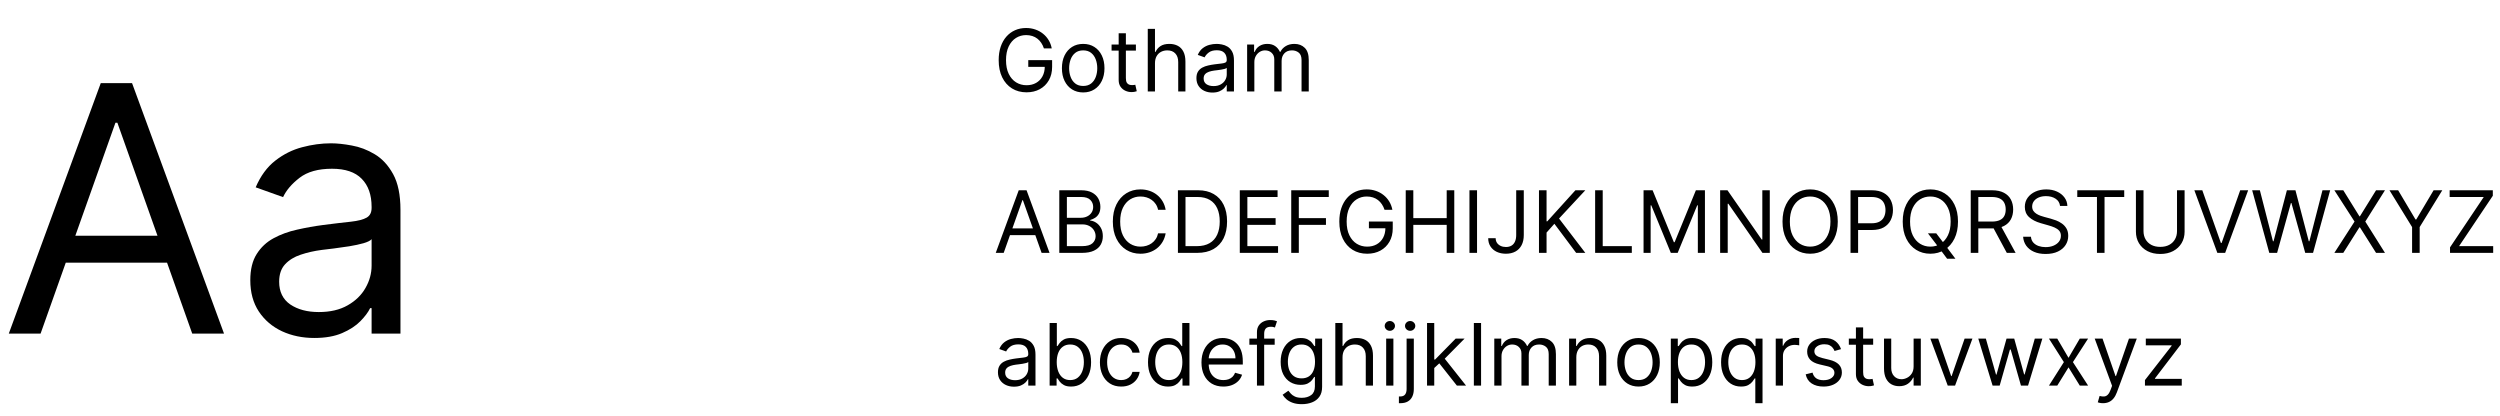
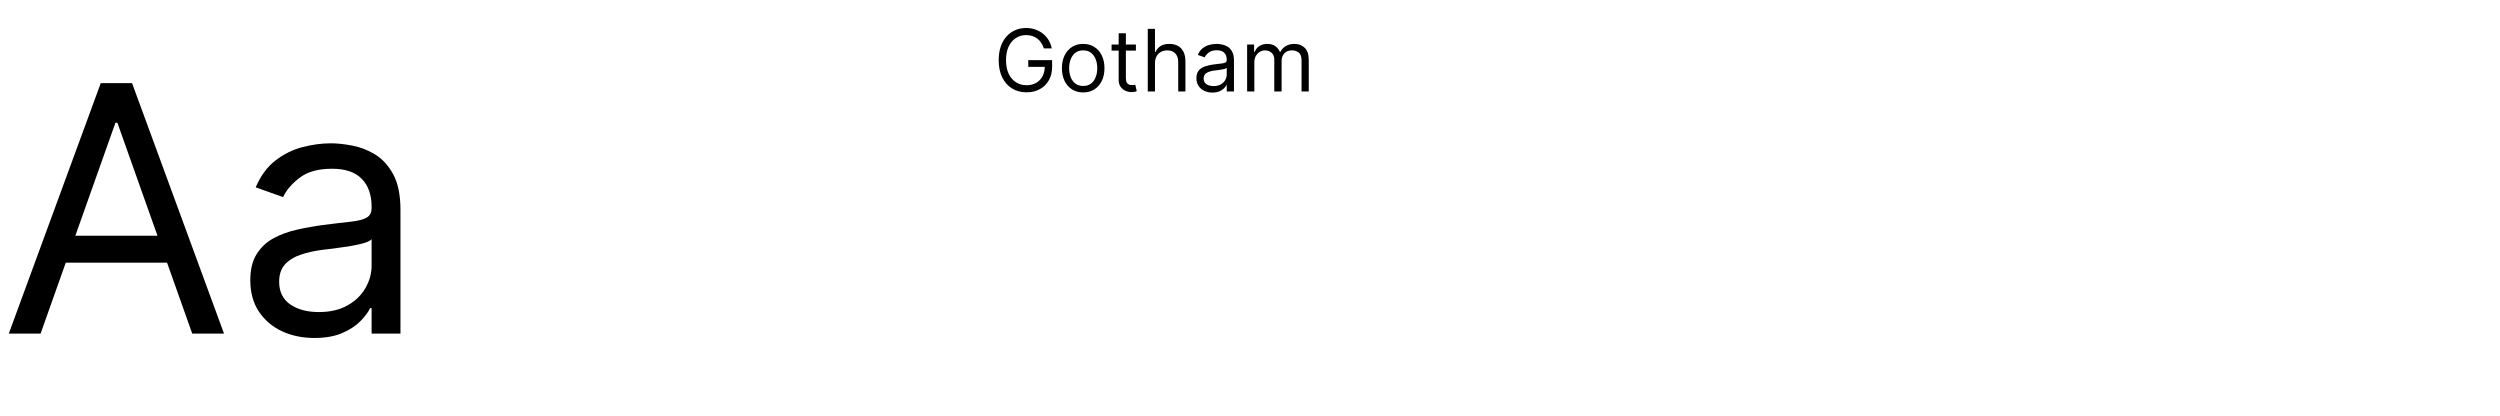
<svg xmlns="http://www.w3.org/2000/svg" width="697" height="116" viewBox="0 0 697 116" fill="none">
  <path d="M11.318 93H2.455L28.091 23.182H36.818L62.455 93H53.591L32.727 34.227H32.182L11.318 93ZM14.591 65.727H50.318V73.227H14.591V65.727ZM87.648 94.227C84.329 94.227 81.318 93.602 78.614 92.352C75.909 91.079 73.761 89.25 72.171 86.864C70.579 84.454 69.784 81.546 69.784 78.136C69.784 75.136 70.375 72.704 71.557 70.841C72.739 68.954 74.318 67.477 76.296 66.409C78.273 65.341 80.454 64.546 82.841 64.023C85.25 63.477 87.671 63.045 90.102 62.727C93.284 62.318 95.864 62.011 97.841 61.807C99.841 61.58 101.295 61.205 102.205 60.682C103.136 60.159 103.602 59.25 103.602 57.955V57.682C103.602 54.318 102.682 51.705 100.841 49.841C99.023 47.977 96.261 47.045 92.557 47.045C88.716 47.045 85.704 47.886 83.523 49.568C81.341 51.25 79.807 53.045 78.921 54.955L71.284 52.227C72.648 49.045 74.466 46.568 76.739 44.795C79.034 43 81.534 41.75 84.239 41.045C86.966 40.318 89.648 39.955 92.284 39.955C93.966 39.955 95.898 40.159 98.079 40.568C100.284 40.955 102.409 41.761 104.455 42.989C106.523 44.216 108.239 46.068 109.602 48.545C110.966 51.023 111.648 54.341 111.648 58.5V93H103.602V85.909H103.193C102.648 87.046 101.739 88.261 100.466 89.557C99.193 90.852 97.5 91.954 95.386 92.864C93.273 93.773 90.693 94.227 87.648 94.227ZM88.875 87C92.057 87 94.739 86.375 96.921 85.125C99.125 83.875 100.784 82.261 101.898 80.284C103.034 78.307 103.602 76.227 103.602 74.046V66.682C103.261 67.091 102.511 67.466 101.352 67.807C100.216 68.125 98.898 68.409 97.398 68.659C95.921 68.886 94.477 69.091 93.068 69.273C91.682 69.432 90.557 69.568 89.693 69.682C87.602 69.954 85.648 70.398 83.829 71.011C82.034 71.602 80.579 72.5 79.466 73.704C78.375 74.886 77.829 76.5 77.829 78.546C77.829 81.341 78.864 83.454 80.932 84.886C83.023 86.296 85.671 87 88.875 87Z" fill="black" />
  <path d="M291.045 13.5C290.858 12.926 290.611 12.412 290.304 11.957C290.003 11.497 289.642 11.105 289.222 10.781C288.807 10.457 288.335 10.21 287.807 10.04C287.278 9.869 286.699 9.784 286.068 9.784C285.034 9.784 284.094 10.051 283.247 10.585C282.401 11.119 281.727 11.906 281.227 12.946C280.727 13.986 280.477 15.261 280.477 16.773C280.477 18.284 280.73 19.56 281.236 20.599C281.741 21.639 282.426 22.426 283.29 22.96C284.153 23.494 285.125 23.761 286.205 23.761C287.205 23.761 288.085 23.548 288.847 23.122C289.614 22.69 290.21 22.082 290.636 21.298C291.068 20.509 291.284 19.579 291.284 18.511L291.932 18.648H286.682V16.773H293.33V18.648C293.33 20.085 293.023 21.335 292.409 22.398C291.801 23.46 290.96 24.284 289.886 24.869C288.818 25.449 287.591 25.739 286.205 25.739C284.659 25.739 283.301 25.375 282.131 24.648C280.966 23.921 280.057 22.886 279.403 21.546C278.756 20.204 278.432 18.614 278.432 16.773C278.432 15.392 278.616 14.151 278.986 13.048C279.361 11.94 279.889 10.997 280.571 10.219C281.253 9.44 282.06 8.844 282.991 8.429C283.923 8.014 284.949 7.807 286.068 7.807C286.989 7.807 287.847 7.946 288.642 8.224C289.443 8.497 290.156 8.886 290.781 9.392C291.412 9.892 291.938 10.492 292.358 11.19C292.778 11.883 293.068 12.653 293.227 13.5H291.045ZM301.995 25.773C300.813 25.773 299.776 25.491 298.884 24.929C297.998 24.366 297.305 23.579 296.805 22.568C296.31 21.557 296.063 20.375 296.063 19.023C296.063 17.659 296.31 16.469 296.805 15.452C297.305 14.435 297.998 13.645 298.884 13.082C299.776 12.52 300.813 12.239 301.995 12.239C303.177 12.239 304.211 12.52 305.097 13.082C305.989 13.645 306.683 14.435 307.177 15.452C307.677 16.469 307.927 17.659 307.927 19.023C307.927 20.375 307.677 21.557 307.177 22.568C306.683 23.579 305.989 24.366 305.097 24.929C304.211 25.491 303.177 25.773 301.995 25.773ZM301.995 23.966C302.893 23.966 303.631 23.736 304.211 23.276C304.79 22.815 305.219 22.21 305.498 21.46C305.776 20.71 305.915 19.898 305.915 19.023C305.915 18.148 305.776 17.332 305.498 16.577C305.219 15.821 304.79 15.21 304.211 14.744C303.631 14.278 302.893 14.046 301.995 14.046C301.097 14.046 300.359 14.278 299.779 14.744C299.2 15.21 298.771 15.821 298.492 16.577C298.214 17.332 298.075 18.148 298.075 19.023C298.075 19.898 298.214 20.71 298.492 21.46C298.771 22.21 299.2 22.815 299.779 23.276C300.359 23.736 301.097 23.966 301.995 23.966ZM316.69 12.409V14.114H309.906V12.409H316.69ZM311.884 9.273H313.895V21.75C313.895 22.318 313.977 22.744 314.142 23.028C314.313 23.307 314.528 23.494 314.79 23.591C315.057 23.682 315.338 23.727 315.634 23.727C315.855 23.727 316.037 23.716 316.179 23.693C316.321 23.665 316.435 23.642 316.52 23.625L316.929 25.432C316.793 25.483 316.602 25.534 316.358 25.585C316.114 25.642 315.804 25.671 315.429 25.671C314.861 25.671 314.304 25.548 313.759 25.304C313.219 25.06 312.77 24.688 312.412 24.188C312.06 23.688 311.884 23.057 311.884 22.296V9.273ZM322.009 17.625V25.5H319.997V8.045H322.009V14.454H322.179C322.486 13.778 322.946 13.242 323.56 12.844C324.179 12.44 325.003 12.239 326.031 12.239C326.923 12.239 327.705 12.418 328.375 12.776C329.045 13.128 329.565 13.671 329.935 14.403C330.31 15.131 330.497 16.057 330.497 17.182V25.5H328.486V17.318C328.486 16.278 328.216 15.474 327.676 14.906C327.142 14.332 326.401 14.046 325.452 14.046C324.793 14.046 324.202 14.185 323.679 14.463C323.162 14.742 322.753 15.148 322.452 15.682C322.156 16.216 322.009 16.864 322.009 17.625ZM338.029 25.807C337.2 25.807 336.447 25.651 335.771 25.338C335.094 25.02 334.558 24.562 334.16 23.966C333.762 23.364 333.563 22.636 333.563 21.784C333.563 21.034 333.711 20.426 334.006 19.96C334.302 19.489 334.697 19.119 335.191 18.852C335.685 18.585 336.231 18.386 336.827 18.256C337.43 18.119 338.035 18.011 338.643 17.932C339.438 17.829 340.083 17.753 340.577 17.702C341.077 17.645 341.441 17.551 341.668 17.421C341.901 17.29 342.018 17.062 342.018 16.739V16.671C342.018 15.829 341.788 15.176 341.327 14.71C340.873 14.244 340.183 14.011 339.256 14.011C338.296 14.011 337.543 14.222 336.998 14.642C336.452 15.062 336.069 15.511 335.847 15.989L333.938 15.307C334.279 14.511 334.734 13.892 335.302 13.449C335.876 13 336.501 12.688 337.177 12.511C337.859 12.329 338.529 12.239 339.188 12.239C339.609 12.239 340.092 12.29 340.637 12.392C341.188 12.489 341.719 12.69 342.231 12.997C342.748 13.304 343.177 13.767 343.518 14.386C343.859 15.006 344.029 15.835 344.029 16.875V25.5H342.018V23.727H341.915C341.779 24.011 341.552 24.315 341.234 24.639C340.915 24.963 340.492 25.239 339.964 25.466C339.435 25.693 338.79 25.807 338.029 25.807ZM338.336 24C339.131 24 339.802 23.844 340.347 23.531C340.898 23.219 341.313 22.815 341.592 22.321C341.876 21.827 342.018 21.307 342.018 20.761V18.921C341.933 19.023 341.745 19.116 341.455 19.202C341.171 19.281 340.842 19.352 340.467 19.415C340.097 19.472 339.737 19.523 339.384 19.568C339.038 19.608 338.756 19.642 338.54 19.671C338.018 19.739 337.529 19.849 337.075 20.003C336.626 20.151 336.262 20.375 335.984 20.676C335.711 20.972 335.575 21.375 335.575 21.886C335.575 22.585 335.833 23.114 336.35 23.472C336.873 23.824 337.535 24 338.336 24ZM347.7 25.5V12.409H349.643V14.454H349.814C350.087 13.756 350.527 13.213 351.135 12.827C351.743 12.435 352.473 12.239 353.325 12.239C354.189 12.239 354.908 12.435 355.482 12.827C356.061 13.213 356.513 13.756 356.837 14.454H356.973C357.308 13.778 357.811 13.242 358.482 12.844C359.152 12.44 359.956 12.239 360.893 12.239C362.064 12.239 363.021 12.605 363.766 13.338C364.51 14.065 364.882 15.199 364.882 16.739V25.5H362.871V16.739C362.871 15.773 362.607 15.082 362.078 14.668C361.55 14.253 360.928 14.046 360.212 14.046C359.291 14.046 358.578 14.324 358.072 14.881C357.567 15.432 357.314 16.131 357.314 16.977V25.5H355.268V16.534C355.268 15.79 355.027 15.19 354.544 14.736C354.061 14.276 353.439 14.046 352.678 14.046C352.155 14.046 351.666 14.185 351.212 14.463C350.763 14.742 350.399 15.128 350.121 15.622C349.848 16.111 349.712 16.676 349.712 17.318V25.5H347.7Z" fill="black" />
-   <path d="M279.83 70.5H277.614L284.023 53.045H286.205L292.614 70.5H290.398L285.182 55.807H285.045L279.83 70.5ZM280.648 63.682H289.58V65.557H280.648V63.682ZM295.332 70.5V53.045H301.435C302.651 53.045 303.653 53.256 304.443 53.676C305.233 54.091 305.821 54.651 306.207 55.355C306.594 56.054 306.787 56.83 306.787 57.682C306.787 58.432 306.653 59.051 306.386 59.54C306.125 60.028 305.778 60.415 305.347 60.699C304.92 60.983 304.457 61.193 303.957 61.33V61.5C304.491 61.534 305.028 61.722 305.568 62.062C306.108 62.403 306.56 62.892 306.923 63.528C307.287 64.165 307.469 64.943 307.469 65.864C307.469 66.739 307.27 67.526 306.872 68.224C306.474 68.923 305.847 69.477 304.989 69.886C304.131 70.296 303.014 70.5 301.639 70.5H295.332ZM297.446 68.625H301.639C303.02 68.625 304 68.358 304.58 67.824C305.165 67.284 305.457 66.631 305.457 65.864C305.457 65.273 305.307 64.727 305.006 64.227C304.705 63.722 304.276 63.318 303.719 63.017C303.162 62.71 302.503 62.557 301.741 62.557H297.446V68.625ZM297.446 60.716H301.366C302.003 60.716 302.577 60.591 303.088 60.341C303.605 60.091 304.014 59.739 304.315 59.284C304.622 58.83 304.776 58.295 304.776 57.682C304.776 56.915 304.509 56.264 303.974 55.73C303.44 55.19 302.594 54.92 301.435 54.92H297.446V60.716ZM324.987 58.5H322.874C322.749 57.892 322.53 57.358 322.217 56.898C321.911 56.438 321.536 56.051 321.092 55.739C320.655 55.42 320.169 55.182 319.635 55.023C319.101 54.864 318.544 54.784 317.964 54.784C316.908 54.784 315.95 55.051 315.092 55.585C314.24 56.119 313.561 56.906 313.055 57.946C312.555 58.986 312.305 60.261 312.305 61.773C312.305 63.284 312.555 64.56 313.055 65.599C313.561 66.639 314.24 67.426 315.092 67.96C315.95 68.494 316.908 68.761 317.964 68.761C318.544 68.761 319.101 68.682 319.635 68.523C320.169 68.364 320.655 68.128 321.092 67.815C321.536 67.497 321.911 67.108 322.217 66.648C322.53 66.182 322.749 65.648 322.874 65.046H324.987C324.828 65.938 324.538 66.736 324.118 67.44C323.697 68.145 323.175 68.744 322.55 69.239C321.925 69.727 321.223 70.099 320.445 70.355C319.672 70.611 318.845 70.739 317.964 70.739C316.476 70.739 315.152 70.375 313.993 69.648C312.834 68.921 311.922 67.886 311.257 66.546C310.592 65.204 310.26 63.614 310.26 61.773C310.26 59.932 310.592 58.341 311.257 57C311.922 55.659 312.834 54.625 313.993 53.898C315.152 53.17 316.476 52.807 317.964 52.807C318.845 52.807 319.672 52.935 320.445 53.19C321.223 53.446 321.925 53.821 322.55 54.315C323.175 54.804 323.697 55.401 324.118 56.105C324.538 56.804 324.828 57.602 324.987 58.5ZM333.789 70.5H328.403V53.045H334.028C335.721 53.045 337.17 53.395 338.374 54.094C339.579 54.787 340.502 55.784 341.144 57.085C341.786 58.381 342.107 59.932 342.107 61.739C342.107 63.557 341.783 65.122 341.136 66.435C340.488 67.742 339.545 68.747 338.306 69.452C337.067 70.151 335.562 70.5 333.789 70.5ZM330.516 68.625H333.653C335.096 68.625 336.292 68.347 337.241 67.79C338.19 67.233 338.897 66.44 339.363 65.412C339.829 64.383 340.062 63.159 340.062 61.739C340.062 60.33 339.832 59.117 339.371 58.099C338.911 57.077 338.224 56.293 337.309 55.747C336.394 55.196 335.255 54.92 333.891 54.92H330.516V68.625ZM345.653 70.5V53.045H356.187V54.92H347.766V60.818H355.641V62.693H347.766V68.625H356.323V70.5H345.653ZM359.996 70.5V53.045H370.462V54.92H362.11V60.818H369.678V62.693H362.11V70.5H359.996ZM386.014 58.5C385.827 57.926 385.58 57.412 385.273 56.957C384.972 56.497 384.611 56.105 384.19 55.781C383.776 55.457 383.304 55.21 382.776 55.04C382.247 54.869 381.668 54.784 381.037 54.784C380.003 54.784 379.063 55.051 378.216 55.585C377.369 56.119 376.696 56.906 376.196 57.946C375.696 58.986 375.446 60.261 375.446 61.773C375.446 63.284 375.699 64.56 376.205 65.599C376.71 66.639 377.395 67.426 378.259 67.96C379.122 68.494 380.094 68.761 381.173 68.761C382.173 68.761 383.054 68.548 383.815 68.122C384.582 67.69 385.179 67.082 385.605 66.298C386.037 65.508 386.253 64.579 386.253 63.511L386.901 63.648H381.651V61.773H388.298V63.648C388.298 65.085 387.991 66.335 387.378 67.398C386.77 68.46 385.929 69.284 384.855 69.869C383.787 70.449 382.56 70.739 381.173 70.739C379.628 70.739 378.27 70.375 377.099 69.648C375.935 68.921 375.026 67.886 374.372 66.546C373.724 65.204 373.401 63.614 373.401 61.773C373.401 60.392 373.585 59.151 373.955 58.048C374.33 56.94 374.858 55.997 375.54 55.219C376.222 54.44 377.028 53.844 377.96 53.429C378.892 53.014 379.918 52.807 381.037 52.807C381.957 52.807 382.815 52.946 383.611 53.224C384.412 53.497 385.125 53.886 385.75 54.392C386.381 54.892 386.906 55.492 387.327 56.19C387.747 56.883 388.037 57.653 388.196 58.5H386.014ZM391.918 70.5V53.045H394.032V60.818H403.339V53.045H405.452V70.5H403.339V62.693H394.032V70.5H391.918ZM411.798 53.045V70.5H409.684V53.045H411.798ZM422.717 53.045H424.831V65.523C424.831 66.636 424.626 67.582 424.217 68.361C423.808 69.139 423.232 69.73 422.487 70.133C421.743 70.537 420.865 70.739 419.854 70.739C418.899 70.739 418.05 70.565 417.305 70.219C416.561 69.867 415.976 69.367 415.55 68.719C415.124 68.071 414.911 67.301 414.911 66.409H416.99C416.99 66.903 417.112 67.335 417.357 67.704C417.607 68.068 417.947 68.352 418.379 68.557C418.811 68.761 419.303 68.864 419.854 68.864C420.462 68.864 420.979 68.736 421.405 68.48C421.831 68.224 422.155 67.849 422.376 67.355C422.604 66.855 422.717 66.244 422.717 65.523V53.045ZM429.067 70.5V53.045H431.18V61.705H431.385L439.226 53.045H441.987L434.658 60.92L441.987 70.5H439.43L433.362 62.386L431.18 64.841V70.5H429.067ZM444.723 70.5V53.045H446.837V68.625H454.95V70.5H444.723ZM458.223 53.045H460.746L466.678 67.534H466.882L472.814 53.045H475.337V70.5H473.359V57.239H473.189L467.734 70.5H465.825L460.371 57.239H460.2V70.5H458.223V53.045ZM493.415 53.045V70.5H491.37L481.859 56.795H481.688V70.5H479.575V53.045H481.62L491.165 66.784H491.336V53.045H493.415ZM512.372 61.773C512.372 63.614 512.04 65.204 511.375 66.546C510.71 67.886 509.798 68.921 508.639 69.648C507.48 70.375 506.156 70.739 504.668 70.739C503.179 70.739 501.855 70.375 500.696 69.648C499.537 68.921 498.625 67.886 497.96 66.546C497.295 65.204 496.963 63.614 496.963 61.773C496.963 59.932 497.295 58.341 497.96 57C498.625 55.659 499.537 54.625 500.696 53.898C501.855 53.17 503.179 52.807 504.668 52.807C506.156 52.807 507.48 53.17 508.639 53.898C509.798 54.625 510.71 55.659 511.375 57C512.04 58.341 512.372 59.932 512.372 61.773ZM510.327 61.773C510.327 60.261 510.074 58.986 509.568 57.946C509.068 56.906 508.389 56.119 507.531 55.585C506.679 55.051 505.724 54.784 504.668 54.784C503.611 54.784 502.653 55.051 501.795 55.585C500.943 56.119 500.264 56.906 499.759 57.946C499.259 58.986 499.009 60.261 499.009 61.773C499.009 63.284 499.259 64.56 499.759 65.599C500.264 66.639 500.943 67.426 501.795 67.96C502.653 68.494 503.611 68.761 504.668 68.761C505.724 68.761 506.679 68.494 507.531 67.96C508.389 67.426 509.068 66.639 509.568 65.599C510.074 64.56 510.327 63.284 510.327 61.773ZM515.926 70.5V53.045H521.824C523.193 53.045 524.313 53.293 525.182 53.787C526.057 54.276 526.705 54.938 527.125 55.773C527.545 56.608 527.756 57.54 527.756 58.568C527.756 59.597 527.545 60.531 527.125 61.372C526.71 62.213 526.068 62.883 525.199 63.383C524.33 63.878 523.216 64.125 521.858 64.125H517.631V62.25H521.79C522.727 62.25 523.48 62.088 524.048 61.764C524.616 61.44 525.028 61.003 525.284 60.452C525.545 59.895 525.676 59.267 525.676 58.568C525.676 57.869 525.545 57.244 525.284 56.693C525.028 56.142 524.614 55.71 524.04 55.398C523.466 55.08 522.705 54.92 521.756 54.92H518.04V70.5H515.926ZM537.501 65.046H539.82L541.763 67.602L542.274 68.284L545.172 72.136H542.854L540.945 69.579L540.467 68.932L537.501 65.046ZM545.888 61.773C545.888 63.614 545.555 65.204 544.891 66.546C544.226 67.886 543.314 68.921 542.155 69.648C540.996 70.375 539.672 70.739 538.183 70.739C536.695 70.739 535.371 70.375 534.212 69.648C533.053 68.921 532.141 67.886 531.476 66.546C530.811 65.204 530.479 63.614 530.479 61.773C530.479 59.932 530.811 58.341 531.476 57C532.141 55.659 533.053 54.625 534.212 53.898C535.371 53.17 536.695 52.807 538.183 52.807C539.672 52.807 540.996 53.17 542.155 53.898C543.314 54.625 544.226 55.659 544.891 57C545.555 58.341 545.888 59.932 545.888 61.773ZM543.842 61.773C543.842 60.261 543.589 58.986 543.084 57.946C542.584 56.906 541.905 56.119 541.047 55.585C540.195 55.051 539.24 54.784 538.183 54.784C537.126 54.784 536.169 55.051 535.311 55.585C534.459 56.119 533.78 56.906 533.274 57.946C532.774 58.986 532.524 60.261 532.524 61.773C532.524 63.284 532.774 64.56 533.274 65.599C533.78 66.639 534.459 67.426 535.311 67.96C536.169 68.494 537.126 68.761 538.183 68.761C539.24 68.761 540.195 68.494 541.047 67.96C541.905 67.426 542.584 66.639 543.084 65.599C543.589 64.56 543.842 63.284 543.842 61.773ZM549.442 70.5V53.045H555.339C556.703 53.045 557.822 53.278 558.697 53.744C559.572 54.205 560.22 54.838 560.641 55.645C561.061 56.452 561.271 57.369 561.271 58.398C561.271 59.426 561.061 60.338 560.641 61.133C560.22 61.929 559.575 62.554 558.706 63.008C557.837 63.457 556.726 63.682 555.374 63.682H550.601V61.773H555.305C556.237 61.773 556.987 61.636 557.555 61.364C558.129 61.091 558.544 60.705 558.8 60.205C559.061 59.699 559.192 59.097 559.192 58.398C559.192 57.699 559.061 57.088 558.8 56.565C558.538 56.043 558.121 55.639 557.547 55.355C556.973 55.065 556.214 54.92 555.271 54.92H551.555V70.5H549.442ZM557.658 62.659L561.953 70.5H559.499L555.271 62.659H557.658ZM574.339 57.409C574.237 56.545 573.822 55.875 573.094 55.398C572.367 54.92 571.475 54.682 570.418 54.682C569.646 54.682 568.969 54.807 568.39 55.057C567.816 55.307 567.367 55.651 567.043 56.088C566.725 56.526 566.566 57.023 566.566 57.58C566.566 58.045 566.677 58.446 566.898 58.781C567.126 59.111 567.415 59.386 567.768 59.608C568.12 59.824 568.489 60.003 568.876 60.145C569.262 60.281 569.617 60.392 569.941 60.477L571.714 60.955C572.168 61.074 572.674 61.239 573.231 61.449C573.793 61.659 574.33 61.946 574.842 62.31C575.359 62.668 575.785 63.128 576.12 63.69C576.455 64.253 576.623 64.943 576.623 65.761C576.623 66.704 576.376 67.557 575.881 68.318C575.393 69.079 574.677 69.685 573.734 70.133C572.796 70.582 571.657 70.807 570.316 70.807C569.066 70.807 567.984 70.605 567.069 70.202C566.16 69.798 565.444 69.236 564.921 68.514C564.404 67.793 564.112 66.954 564.043 66H566.225C566.282 66.659 566.504 67.204 566.89 67.636C567.282 68.062 567.776 68.381 568.373 68.591C568.975 68.796 569.623 68.898 570.316 68.898C571.123 68.898 571.847 68.767 572.489 68.506C573.131 68.239 573.64 67.869 574.015 67.398C574.39 66.921 574.577 66.364 574.577 65.727C574.577 65.148 574.415 64.676 574.092 64.312C573.768 63.949 573.342 63.653 572.813 63.426C572.285 63.199 571.714 63 571.1 62.83L568.952 62.216C567.589 61.824 566.509 61.264 565.714 60.537C564.918 59.81 564.521 58.858 564.521 57.682C564.521 56.705 564.785 55.852 565.313 55.125C565.847 54.392 566.563 53.824 567.461 53.42C568.364 53.011 569.373 52.807 570.487 52.807C571.612 52.807 572.612 53.008 573.487 53.412C574.362 53.81 575.055 54.355 575.566 55.048C576.083 55.742 576.356 56.528 576.384 57.409H574.339ZM579.143 54.92V53.045H592.234V54.92H586.746V70.5H584.632V54.92H579.143ZM606.951 53.045H609.065V64.602C609.065 65.796 608.783 66.861 608.221 67.798C607.664 68.73 606.877 69.466 605.86 70.006C604.843 70.54 603.65 70.807 602.281 70.807C600.911 70.807 599.718 70.54 598.701 70.006C597.684 69.466 596.894 68.73 596.332 67.798C595.775 66.861 595.496 65.796 595.496 64.602V53.045H597.61V64.432C597.61 65.284 597.798 66.043 598.173 66.707C598.548 67.367 599.082 67.886 599.775 68.267C600.474 68.642 601.309 68.829 602.281 68.829C603.252 68.829 604.087 68.642 604.786 68.267C605.485 67.886 606.019 67.367 606.388 66.707C606.763 66.043 606.951 65.284 606.951 64.432V53.045ZM614.001 53.045L619.183 67.739H619.388L624.57 53.045H626.786L620.376 70.5H618.195L611.786 53.045H614.001ZM632.675 70.5L627.902 53.045H630.05L633.697 67.261H633.868L637.584 53.045H639.97L643.686 67.261H643.857L647.504 53.045H649.652L644.879 70.5H642.697L638.845 56.591H638.709L634.857 70.5H632.675ZM653.308 53.045L657.808 60.307H657.945L662.445 53.045H664.933L659.445 61.773L664.933 70.5H662.445L657.945 63.375H657.808L653.308 70.5H650.82L656.445 61.773L650.82 53.045H653.308ZM666.184 53.045H668.604L673.445 61.193H673.65L678.491 53.045H680.911L674.604 63.307V70.5H672.491V63.307L666.184 53.045ZM683.065 70.5V68.966L692.474 54.92H682.963V53.045H694.997V54.58L685.588 68.625H695.099V70.5H683.065Z" fill="black" />
-   <path d="M282.693 107.807C281.864 107.807 281.111 107.651 280.435 107.338C279.759 107.02 279.222 106.562 278.824 105.966C278.426 105.364 278.227 104.636 278.227 103.784C278.227 103.034 278.375 102.426 278.67 101.96C278.966 101.489 279.361 101.119 279.855 100.852C280.349 100.585 280.895 100.386 281.491 100.256C282.094 100.119 282.699 100.011 283.307 99.932C284.102 99.829 284.747 99.753 285.241 99.702C285.741 99.645 286.105 99.551 286.332 99.421C286.565 99.29 286.682 99.062 286.682 98.739V98.671C286.682 97.829 286.452 97.176 285.991 96.71C285.537 96.244 284.847 96.011 283.92 96.011C282.96 96.011 282.207 96.222 281.662 96.642C281.116 97.062 280.733 97.511 280.511 97.989L278.602 97.307C278.943 96.511 279.398 95.892 279.966 95.449C280.54 95 281.165 94.688 281.841 94.511C282.523 94.329 283.193 94.239 283.852 94.239C284.273 94.239 284.756 94.29 285.301 94.392C285.852 94.489 286.384 94.69 286.895 94.997C287.412 95.304 287.841 95.767 288.182 96.386C288.523 97.006 288.693 97.835 288.693 98.875V107.5H286.682V105.727H286.58C286.443 106.011 286.216 106.315 285.898 106.639C285.58 106.963 285.156 107.239 284.628 107.466C284.099 107.693 283.455 107.807 282.693 107.807ZM283 106C283.795 106 284.466 105.844 285.011 105.531C285.563 105.219 285.977 104.815 286.256 104.321C286.54 103.827 286.682 103.307 286.682 102.761V100.92C286.597 101.023 286.409 101.116 286.119 101.202C285.835 101.281 285.506 101.352 285.131 101.415C284.761 101.472 284.401 101.523 284.048 101.568C283.702 101.608 283.42 101.642 283.205 101.67C282.682 101.739 282.193 101.849 281.739 102.003C281.29 102.151 280.926 102.375 280.648 102.676C280.375 102.972 280.239 103.375 280.239 103.886C280.239 104.585 280.497 105.114 281.014 105.472C281.537 105.824 282.199 106 283 106ZM292.637 107.5V90.046H294.648V96.489H294.819C294.967 96.261 295.171 95.972 295.433 95.619C295.7 95.261 296.08 94.943 296.575 94.665C297.075 94.381 297.751 94.239 298.603 94.239C299.705 94.239 300.677 94.514 301.518 95.065C302.359 95.617 303.015 96.398 303.487 97.409C303.958 98.421 304.194 99.614 304.194 100.989C304.194 102.375 303.958 103.577 303.487 104.594C303.015 105.605 302.362 106.389 301.526 106.946C300.691 107.497 299.728 107.773 298.637 107.773C297.796 107.773 297.123 107.634 296.617 107.355C296.112 107.071 295.722 106.75 295.45 106.392C295.177 106.028 294.967 105.727 294.819 105.489H294.58V107.5H292.637ZM294.614 100.955C294.614 101.943 294.759 102.815 295.049 103.571C295.339 104.321 295.762 104.909 296.319 105.335C296.876 105.756 297.558 105.966 298.364 105.966C299.205 105.966 299.907 105.744 300.469 105.301C301.038 104.852 301.464 104.25 301.748 103.494C302.038 102.733 302.183 101.886 302.183 100.955C302.183 100.034 302.04 99.204 301.756 98.466C301.478 97.722 301.055 97.133 300.487 96.702C299.924 96.264 299.217 96.046 298.364 96.046C297.546 96.046 296.859 96.253 296.302 96.668C295.745 97.077 295.325 97.651 295.04 98.389C294.756 99.122 294.614 99.977 294.614 100.955ZM312.589 107.773C311.362 107.773 310.305 107.483 309.418 106.903C308.532 106.324 307.85 105.526 307.373 104.509C306.896 103.491 306.657 102.33 306.657 101.023C306.657 99.693 306.901 98.52 307.39 97.503C307.884 96.48 308.572 95.682 309.452 95.108C310.339 94.528 311.373 94.239 312.555 94.239C313.475 94.239 314.305 94.409 315.043 94.75C315.782 95.091 316.387 95.568 316.859 96.182C317.33 96.796 317.623 97.511 317.737 98.329H315.725C315.572 97.733 315.231 97.204 314.702 96.744C314.18 96.278 313.475 96.046 312.589 96.046C311.805 96.046 311.117 96.25 310.526 96.659C309.941 97.062 309.484 97.633 309.154 98.372C308.83 99.105 308.668 99.966 308.668 100.955C308.668 101.966 308.827 102.847 309.146 103.597C309.469 104.347 309.924 104.929 310.509 105.344C311.1 105.759 311.793 105.966 312.589 105.966C313.112 105.966 313.586 105.875 314.012 105.693C314.438 105.511 314.799 105.25 315.094 104.909C315.39 104.568 315.6 104.159 315.725 103.682H317.737C317.623 104.455 317.342 105.151 316.893 105.77C316.45 106.384 315.862 106.872 315.129 107.236C314.401 107.594 313.555 107.773 312.589 107.773ZM325.62 107.773C324.529 107.773 323.566 107.497 322.731 106.946C321.896 106.389 321.242 105.605 320.771 104.594C320.299 103.577 320.063 102.375 320.063 100.989C320.063 99.614 320.299 98.421 320.771 97.409C321.242 96.398 321.898 95.617 322.739 95.065C323.58 94.514 324.552 94.239 325.654 94.239C326.506 94.239 327.18 94.381 327.674 94.665C328.174 94.943 328.555 95.261 328.816 95.619C329.083 95.972 329.29 96.261 329.438 96.489H329.609V90.046H331.62V107.5H329.677V105.489H329.438C329.29 105.727 329.08 106.028 328.808 106.392C328.535 106.75 328.146 107.071 327.64 107.355C327.134 107.634 326.461 107.773 325.62 107.773ZM325.893 105.966C326.7 105.966 327.381 105.756 327.938 105.335C328.495 104.909 328.918 104.321 329.208 103.571C329.498 102.815 329.643 101.943 329.643 100.955C329.643 99.977 329.501 99.122 329.217 98.389C328.933 97.651 328.512 97.077 327.955 96.668C327.398 96.253 326.711 96.046 325.893 96.046C325.04 96.046 324.33 96.264 323.762 96.702C323.2 97.133 322.776 97.722 322.492 98.466C322.214 99.204 322.075 100.034 322.075 100.955C322.075 101.886 322.217 102.733 322.501 103.494C322.79 104.25 323.217 104.852 323.779 105.301C324.347 105.744 325.052 105.966 325.893 105.966ZM341.072 107.773C339.81 107.773 338.722 107.494 337.808 106.938C336.898 106.375 336.197 105.591 335.702 104.585C335.214 103.574 334.969 102.398 334.969 101.057C334.969 99.716 335.214 98.534 335.702 97.511C336.197 96.483 336.884 95.682 337.765 95.108C338.651 94.528 339.685 94.239 340.867 94.239C341.549 94.239 342.222 94.352 342.887 94.579C343.552 94.807 344.157 95.176 344.702 95.688C345.248 96.193 345.683 96.864 346.006 97.699C346.33 98.534 346.492 99.562 346.492 100.784V101.636H336.401V99.898H344.447C344.447 99.159 344.299 98.5 344.004 97.921C343.714 97.341 343.299 96.883 342.759 96.548C342.225 96.213 341.594 96.046 340.867 96.046C340.066 96.046 339.373 96.244 338.788 96.642C338.208 97.034 337.762 97.546 337.45 98.176C337.137 98.807 336.981 99.483 336.981 100.205V101.364C336.981 102.352 337.151 103.19 337.492 103.878C337.839 104.56 338.319 105.08 338.933 105.438C339.546 105.79 340.259 105.966 341.072 105.966C341.6 105.966 342.077 105.892 342.504 105.744C342.935 105.591 343.308 105.364 343.62 105.062C343.933 104.756 344.174 104.375 344.344 103.92L346.288 104.466C346.083 105.125 345.739 105.705 345.256 106.205C344.773 106.699 344.177 107.085 343.467 107.364C342.756 107.636 341.958 107.773 341.072 107.773ZM355.381 94.409V96.114H348.325V94.409H355.381ZM350.438 107.5V92.602C350.438 91.852 350.614 91.227 350.967 90.727C351.319 90.227 351.776 89.852 352.339 89.602C352.901 89.352 353.495 89.227 354.12 89.227C354.614 89.227 355.018 89.267 355.33 89.347C355.643 89.426 355.876 89.5 356.029 89.568L355.45 91.307C355.347 91.273 355.205 91.23 355.023 91.179C354.847 91.128 354.614 91.102 354.325 91.102C353.66 91.102 353.18 91.27 352.884 91.605C352.594 91.94 352.45 92.432 352.45 93.079V107.5H350.438ZM362.945 112.682C361.974 112.682 361.138 112.557 360.44 112.307C359.741 112.062 359.158 111.739 358.692 111.335C358.232 110.938 357.866 110.511 357.593 110.057L359.195 108.932C359.377 109.17 359.607 109.443 359.886 109.75C360.164 110.062 360.545 110.332 361.028 110.56C361.516 110.793 362.156 110.909 362.945 110.909C364.002 110.909 364.874 110.653 365.562 110.142C366.249 109.631 366.593 108.83 366.593 107.739V105.08H366.423C366.275 105.318 366.065 105.614 365.792 105.966C365.525 106.312 365.138 106.622 364.633 106.895C364.133 107.162 363.457 107.295 362.604 107.295C361.548 107.295 360.599 107.045 359.758 106.545C358.923 106.045 358.261 105.318 357.772 104.364C357.289 103.409 357.048 102.25 357.048 100.886C357.048 99.546 357.283 98.378 357.755 97.383C358.227 96.383 358.883 95.611 359.724 95.065C360.565 94.514 361.536 94.239 362.638 94.239C363.491 94.239 364.167 94.381 364.667 94.665C365.173 94.943 365.559 95.261 365.826 95.619C366.099 95.972 366.309 96.261 366.457 96.489H366.661V94.409H368.604V107.875C368.604 109 368.349 109.915 367.837 110.619C367.332 111.33 366.65 111.849 365.792 112.179C364.94 112.514 363.991 112.682 362.945 112.682ZM362.877 105.489C363.684 105.489 364.366 105.304 364.923 104.935C365.479 104.565 365.903 104.034 366.192 103.341C366.482 102.648 366.627 101.818 366.627 100.852C366.627 99.909 366.485 99.077 366.201 98.355C365.917 97.633 365.496 97.068 364.94 96.659C364.383 96.25 363.695 96.046 362.877 96.046C362.025 96.046 361.315 96.261 360.746 96.693C360.184 97.125 359.761 97.704 359.477 98.432C359.198 99.159 359.059 99.966 359.059 100.852C359.059 101.761 359.201 102.565 359.485 103.264C359.775 103.957 360.201 104.503 360.763 104.901C361.332 105.293 362.036 105.489 362.877 105.489ZM374.298 99.625V107.5H372.286V90.046H374.298V96.454H374.468C374.775 95.778 375.235 95.242 375.849 94.844C376.468 94.44 377.292 94.239 378.32 94.239C379.212 94.239 379.994 94.418 380.664 94.776C381.335 95.128 381.854 95.671 382.224 96.403C382.599 97.131 382.786 98.057 382.786 99.182V107.5H380.775V99.318C380.775 98.278 380.505 97.474 379.965 96.906C379.431 96.332 378.69 96.046 377.741 96.046C377.082 96.046 376.491 96.185 375.968 96.463C375.451 96.742 375.042 97.148 374.741 97.682C374.445 98.216 374.298 98.864 374.298 99.625ZM386.466 107.5V94.409H388.477V107.5H386.466ZM387.489 92.227C387.097 92.227 386.759 92.094 386.474 91.827C386.196 91.56 386.057 91.239 386.057 90.864C386.057 90.489 386.196 90.168 386.474 89.901C386.759 89.633 387.097 89.5 387.489 89.5C387.881 89.5 388.216 89.633 388.494 89.901C388.778 90.168 388.92 90.489 388.92 90.864C388.92 91.239 388.778 91.56 388.494 91.827C388.216 92.094 387.881 92.227 387.489 92.227ZM392.161 94.409H394.173V108.455C394.173 109.261 394.033 109.96 393.755 110.551C393.482 111.142 393.067 111.599 392.511 111.923C391.96 112.247 391.263 112.409 390.423 112.409C390.354 112.409 390.286 112.409 390.218 112.409C390.15 112.409 390.082 112.409 390.013 112.409V110.534C390.082 110.534 390.144 110.534 390.201 110.534C390.258 110.534 390.32 110.534 390.388 110.534C391.002 110.534 391.451 110.352 391.735 109.989C392.019 109.631 392.161 109.119 392.161 108.455V94.409ZM393.15 92.227C392.758 92.227 392.42 92.094 392.136 91.827C391.857 91.56 391.718 91.239 391.718 90.864C391.718 90.489 391.857 90.168 392.136 89.901C392.42 89.633 392.758 89.5 393.15 89.5C393.542 89.5 393.877 89.633 394.156 89.901C394.44 90.168 394.582 90.489 394.582 90.864C394.582 91.239 394.44 91.56 394.156 91.827C393.877 92.094 393.542 92.227 393.15 92.227ZM399.732 102.727L399.697 100.239H400.107L405.834 94.409H408.322L402.22 100.58H402.05L399.732 102.727ZM397.857 107.5V90.046H399.868V107.5H397.857ZM406.175 107.5L401.061 101.023L402.493 99.625L408.732 107.5H406.175ZM412.923 90.046V107.5H410.911V90.046H412.923ZM416.607 107.5V94.409H418.55V96.454H418.72C418.993 95.756 419.433 95.213 420.041 94.827C420.649 94.435 421.379 94.239 422.232 94.239C423.095 94.239 423.814 94.435 424.388 94.827C424.967 95.213 425.419 95.756 425.743 96.454H425.879C426.214 95.778 426.717 95.242 427.388 94.844C428.058 94.44 428.862 94.239 429.8 94.239C430.97 94.239 431.928 94.605 432.672 95.338C433.416 96.065 433.788 97.199 433.788 98.739V107.5H431.777V98.739C431.777 97.773 431.513 97.082 430.984 96.668C430.456 96.253 429.834 96.046 429.118 96.046C428.197 96.046 427.484 96.324 426.979 96.881C426.473 97.432 426.22 98.131 426.22 98.977V107.5H424.175V98.534C424.175 97.79 423.933 97.19 423.45 96.736C422.967 96.276 422.345 96.046 421.584 96.046C421.061 96.046 420.572 96.185 420.118 96.463C419.669 96.742 419.305 97.128 419.027 97.622C418.754 98.111 418.618 98.676 418.618 99.318V107.5H416.607ZM439.477 99.625V107.5H437.466V94.409H439.409V96.454H439.58C439.886 95.79 440.352 95.256 440.977 94.852C441.602 94.443 442.409 94.239 443.398 94.239C444.284 94.239 445.06 94.421 445.724 94.784C446.389 95.142 446.906 95.688 447.276 96.421C447.645 97.148 447.83 98.068 447.83 99.182V107.5H445.818V99.318C445.818 98.29 445.551 97.489 445.017 96.915C444.483 96.335 443.75 96.046 442.818 96.046C442.176 96.046 441.602 96.185 441.097 96.463C440.597 96.742 440.202 97.148 439.912 97.682C439.622 98.216 439.477 98.864 439.477 99.625ZM456.823 107.773C455.641 107.773 454.604 107.491 453.712 106.929C452.826 106.366 452.133 105.58 451.633 104.568C451.138 103.557 450.891 102.375 450.891 101.023C450.891 99.659 451.138 98.469 451.633 97.452C452.133 96.435 452.826 95.645 453.712 95.082C454.604 94.52 455.641 94.239 456.823 94.239C458.005 94.239 459.039 94.52 459.925 95.082C460.817 95.645 461.511 96.435 462.005 97.452C462.505 98.469 462.755 99.659 462.755 101.023C462.755 102.375 462.505 103.557 462.005 104.568C461.511 105.58 460.817 106.366 459.925 106.929C459.039 107.491 458.005 107.773 456.823 107.773ZM456.823 105.966C457.721 105.966 458.46 105.736 459.039 105.276C459.619 104.815 460.048 104.21 460.326 103.46C460.604 102.71 460.744 101.898 460.744 101.023C460.744 100.148 460.604 99.332 460.326 98.577C460.048 97.821 459.619 97.21 459.039 96.744C458.46 96.278 457.721 96.046 456.823 96.046C455.925 96.046 455.187 96.278 454.607 96.744C454.028 97.21 453.599 97.821 453.32 98.577C453.042 99.332 452.903 100.148 452.903 101.023C452.903 101.898 453.042 102.71 453.32 103.46C453.599 104.21 454.028 104.815 454.607 105.276C455.187 105.736 455.925 105.966 456.823 105.966ZM465.825 112.409V94.409H467.768V96.489H468.007C468.155 96.261 468.359 95.972 468.621 95.619C468.888 95.261 469.268 94.943 469.763 94.665C470.263 94.381 470.939 94.239 471.791 94.239C472.893 94.239 473.865 94.514 474.706 95.065C475.547 95.617 476.203 96.398 476.675 97.409C477.146 98.421 477.382 99.614 477.382 100.989C477.382 102.375 477.146 103.577 476.675 104.594C476.203 105.605 475.55 106.389 474.714 106.946C473.879 107.497 472.916 107.773 471.825 107.773C470.984 107.773 470.311 107.634 469.805 107.355C469.3 107.071 468.911 106.75 468.638 106.392C468.365 106.028 468.155 105.727 468.007 105.489H467.837V112.409H465.825ZM467.803 100.955C467.803 101.943 467.947 102.815 468.237 103.571C468.527 104.321 468.95 104.909 469.507 105.335C470.064 105.756 470.746 105.966 471.553 105.966C472.393 105.966 473.095 105.744 473.658 105.301C474.226 104.852 474.652 104.25 474.936 103.494C475.226 102.733 475.371 101.886 475.371 100.955C475.371 100.034 475.229 99.204 474.945 98.466C474.666 97.722 474.243 97.133 473.675 96.702C473.112 96.264 472.405 96.046 471.553 96.046C470.734 96.046 470.047 96.253 469.49 96.668C468.933 97.077 468.513 97.651 468.229 98.389C467.945 99.122 467.803 99.977 467.803 100.955ZM489.382 112.409V105.489H489.212C489.064 105.727 488.854 106.028 488.581 106.392C488.308 106.75 487.919 107.071 487.413 107.355C486.908 107.634 486.234 107.773 485.393 107.773C484.303 107.773 483.339 107.497 482.504 106.946C481.669 106.389 481.016 105.605 480.544 104.594C480.072 103.577 479.837 102.375 479.837 100.989C479.837 99.614 480.072 98.421 480.544 97.409C481.016 96.398 481.672 95.617 482.513 95.065C483.354 94.514 484.325 94.239 485.428 94.239C486.28 94.239 486.953 94.381 487.447 94.665C487.947 94.943 488.328 95.261 488.589 95.619C488.857 95.972 489.064 96.261 489.212 96.489H489.45V94.409H491.393V112.409H489.382ZM485.666 105.966C486.473 105.966 487.155 105.756 487.712 105.335C488.268 104.909 488.692 104.321 488.982 103.571C489.271 102.815 489.416 101.943 489.416 100.955C489.416 99.977 489.274 99.122 488.99 98.389C488.706 97.651 488.286 97.077 487.729 96.668C487.172 96.253 486.484 96.046 485.666 96.046C484.814 96.046 484.104 96.264 483.536 96.702C482.973 97.133 482.55 97.722 482.266 98.466C481.987 99.204 481.848 100.034 481.848 100.955C481.848 101.886 481.99 102.733 482.274 103.494C482.564 104.25 482.99 104.852 483.553 105.301C484.121 105.744 484.825 105.966 485.666 105.966ZM495.075 107.5V94.409H497.018V96.386H497.155C497.393 95.739 497.825 95.213 498.45 94.81C499.075 94.406 499.78 94.204 500.564 94.204C500.712 94.204 500.896 94.207 501.118 94.213C501.339 94.219 501.507 94.227 501.621 94.239V96.284C501.553 96.267 501.396 96.242 501.152 96.207C500.913 96.168 500.661 96.148 500.393 96.148C499.757 96.148 499.189 96.281 498.689 96.548C498.195 96.81 497.803 97.173 497.513 97.639C497.229 98.099 497.087 98.625 497.087 99.216V107.5H495.075ZM513.278 97.341L511.471 97.852C511.357 97.551 511.19 97.258 510.968 96.974C510.752 96.685 510.457 96.446 510.082 96.258C509.707 96.071 509.227 95.977 508.641 95.977C507.84 95.977 507.173 96.162 506.638 96.531C506.11 96.895 505.846 97.358 505.846 97.921C505.846 98.421 506.028 98.815 506.391 99.105C506.755 99.395 507.323 99.636 508.096 99.829L510.039 100.307C511.21 100.591 512.082 101.026 512.656 101.611C513.229 102.19 513.516 102.937 513.516 103.852C513.516 104.602 513.3 105.273 512.869 105.864C512.442 106.455 511.846 106.92 511.079 107.261C510.312 107.602 509.42 107.773 508.403 107.773C507.067 107.773 505.962 107.483 505.087 106.903C504.212 106.324 503.658 105.477 503.425 104.364L505.335 103.886C505.516 104.591 505.86 105.119 506.366 105.472C506.877 105.824 507.545 106 508.369 106C509.306 106 510.05 105.801 510.602 105.403C511.158 105 511.437 104.517 511.437 103.955C511.437 103.5 511.278 103.119 510.96 102.812C510.641 102.5 510.153 102.267 509.494 102.114L507.312 101.602C506.113 101.318 505.232 100.878 504.67 100.281C504.113 99.679 503.835 98.926 503.835 98.023C503.835 97.284 504.042 96.631 504.457 96.062C504.877 95.494 505.448 95.048 506.17 94.724C506.897 94.401 507.721 94.239 508.641 94.239C509.937 94.239 510.954 94.523 511.692 95.091C512.437 95.659 512.965 96.409 513.278 97.341ZM522.237 94.409V96.114H515.453V94.409H522.237ZM517.43 91.273H519.442V103.75C519.442 104.318 519.524 104.744 519.689 105.028C519.859 105.307 520.075 105.494 520.337 105.591C520.604 105.682 520.885 105.727 521.18 105.727C521.402 105.727 521.584 105.716 521.726 105.693C521.868 105.665 521.982 105.642 522.067 105.625L522.476 107.432C522.339 107.483 522.149 107.534 521.905 107.585C521.661 107.642 521.351 107.67 520.976 107.67C520.408 107.67 519.851 107.548 519.305 107.304C518.766 107.06 518.317 106.688 517.959 106.188C517.607 105.688 517.43 105.057 517.43 104.295V91.273ZM533.513 102.148V94.409H535.524V107.5H533.513V105.284H533.376C533.07 105.949 532.592 106.514 531.945 106.98C531.297 107.44 530.479 107.67 529.49 107.67C528.672 107.67 527.945 107.491 527.308 107.134C526.672 106.77 526.172 106.224 525.808 105.497C525.445 104.764 525.263 103.841 525.263 102.727V94.409H527.274V102.591C527.274 103.545 527.541 104.307 528.075 104.875C528.615 105.443 529.303 105.727 530.138 105.727C530.638 105.727 531.146 105.599 531.663 105.344C532.186 105.088 532.624 104.696 532.976 104.168C533.334 103.639 533.513 102.966 533.513 102.148ZM549.913 94.409L545.072 107.5H543.026L538.185 94.409H540.367L543.981 104.841H544.117L547.731 94.409H549.913ZM555.533 107.5L551.545 94.409H553.658L556.488 104.432H556.624L559.42 94.409H561.567L564.329 104.398H564.465L567.295 94.409H569.408L565.42 107.5H563.442L560.579 97.443H560.374L557.511 107.5H555.533ZM573.567 94.409L576.704 99.761L579.84 94.409H582.158L577.931 100.955L582.158 107.5H579.84L576.704 102.42L573.567 107.5H571.249L575.408 100.955L571.249 94.409H573.567ZM586.324 112.409C585.983 112.409 585.679 112.381 585.412 112.324C585.145 112.273 584.96 112.222 584.858 112.17L585.369 110.398C585.858 110.523 586.29 110.568 586.665 110.534C587.04 110.5 587.372 110.332 587.662 110.031C587.957 109.736 588.227 109.256 588.472 108.591L588.847 107.568L584.006 94.409H586.188L589.801 104.841H589.938L593.551 94.409H595.733L590.176 109.409C589.926 110.085 589.616 110.645 589.247 111.088C588.878 111.537 588.449 111.869 587.96 112.085C587.477 112.301 586.932 112.409 586.324 112.409ZM598.013 107.5V105.966L605.445 96.421V96.284H598.251V94.409H608.036V96.011L600.808 105.489V105.625H608.274V107.5H598.013Z" fill="black" />
</svg>